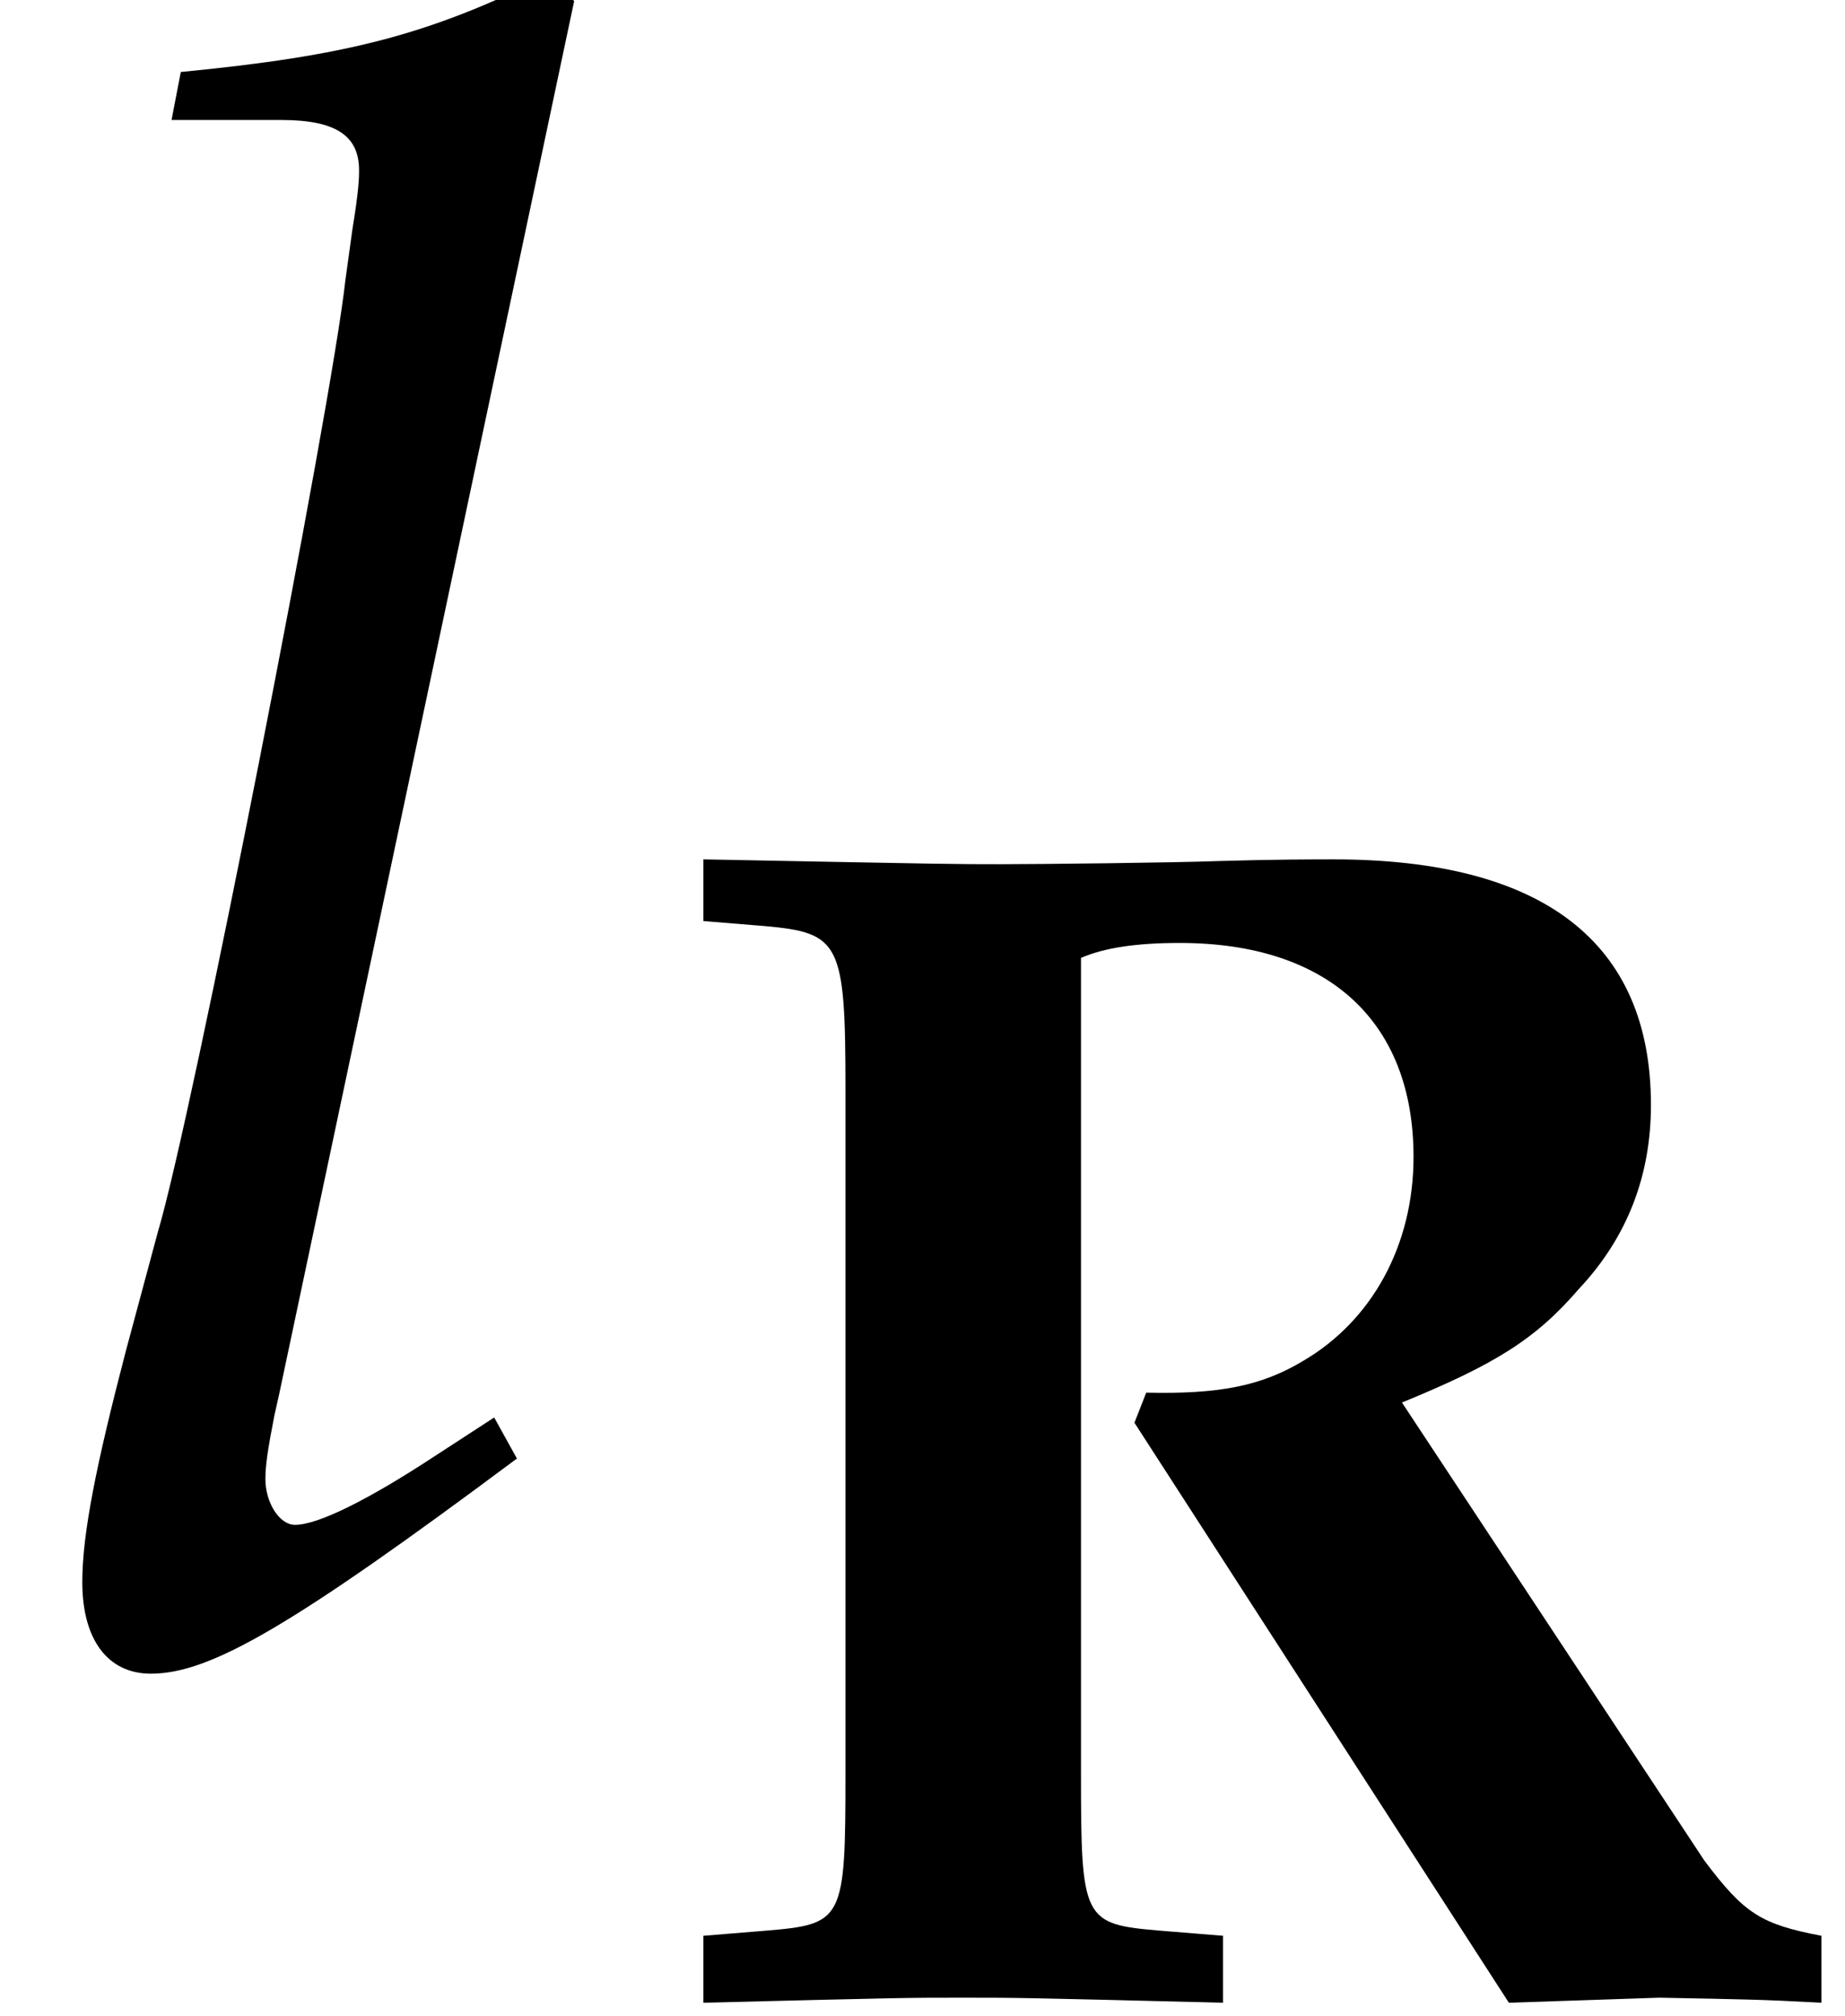
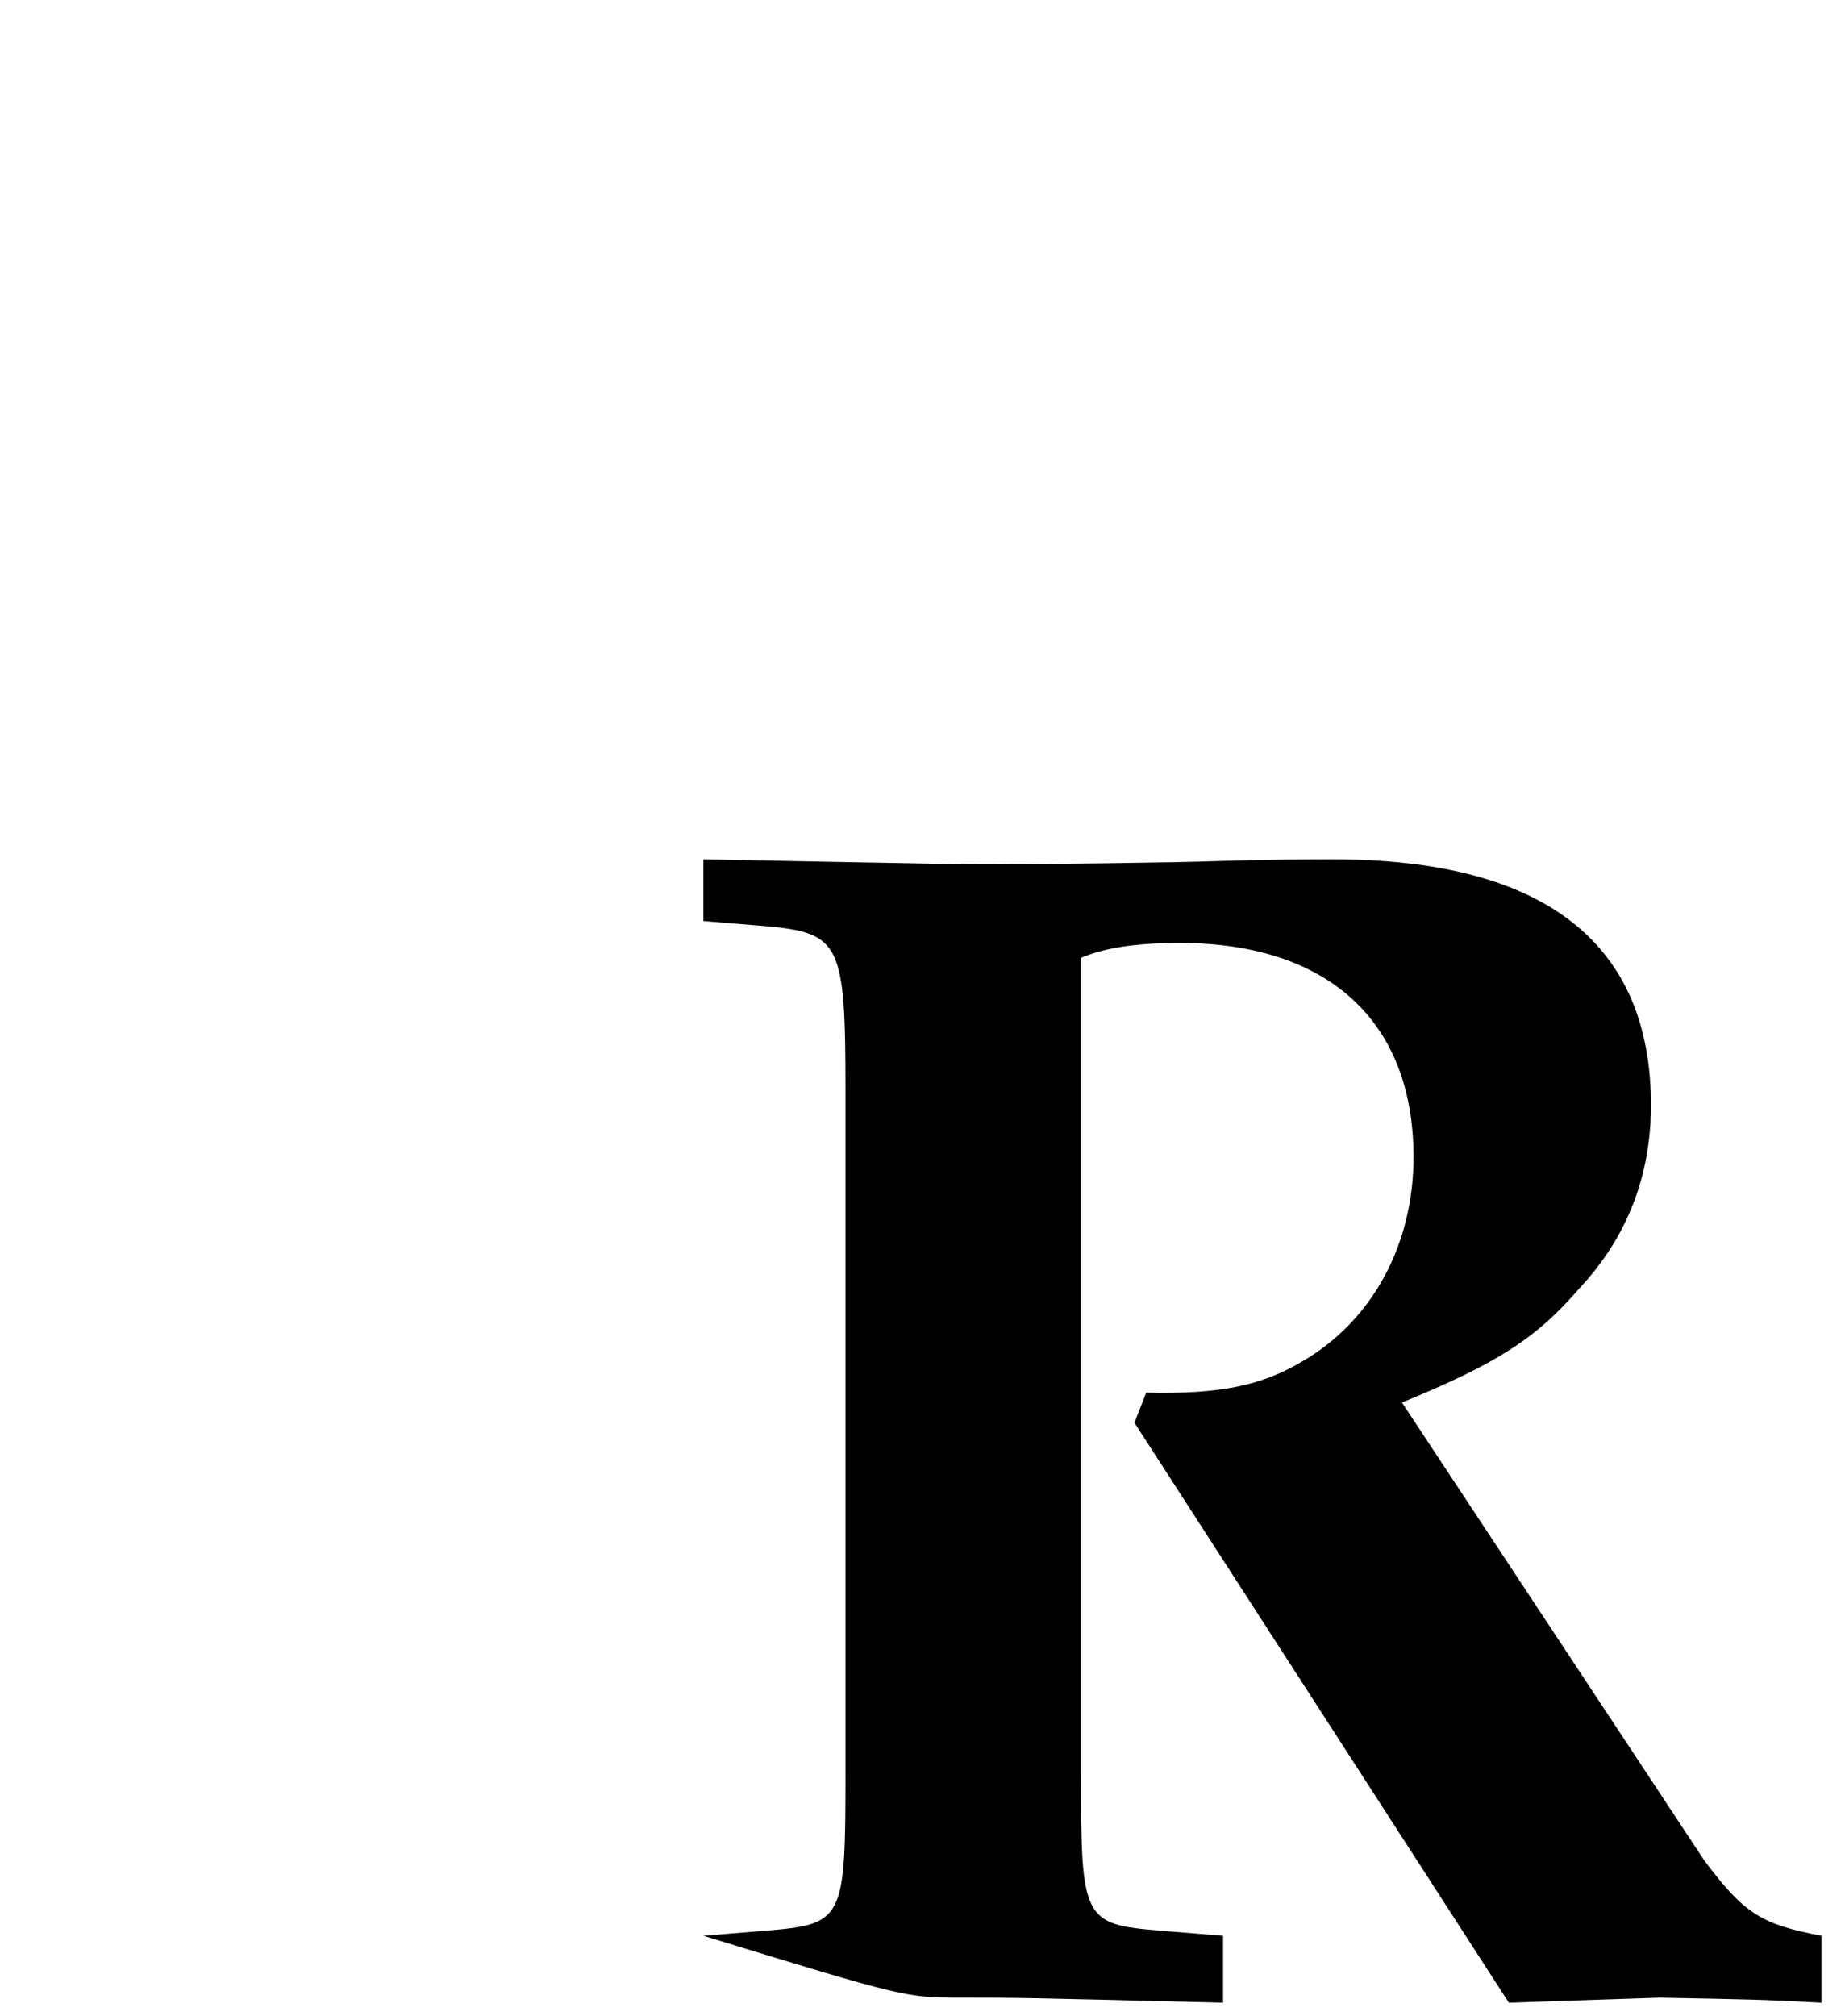
<svg xmlns="http://www.w3.org/2000/svg" xmlns:xlink="http://www.w3.org/1999/xlink" version="1.1" width="8.766pt" height="9.576pt" viewBox="70.735 60.89 8.766 9.576">
  <defs>
-     <path id="g1-82" d="M3.629-2.827C4.073-3.009 4.264-3.128 4.47-3.367C4.701-3.613 4.812-3.907 4.812-4.24C4.812-5.01 4.304-5.407 3.303-5.407C3.216-5.407 3.025-5.407 2.755-5.399C2.549-5.391 1.898-5.384 1.723-5.384C1.501-5.384 1.501-5.384 .31-5.407V-5.114L.603-5.09C.961-5.058 .985-5.01 .985-4.312V-1.072C.985-.365 .977-.349 .603-.318L.31-.294V.024C1.27 0 1.27 0 1.54 0S1.818 0 2.779 .024V-.294L2.485-.318C2.112-.349 2.104-.365 2.104-1.072V-4.939C2.215-4.987 2.366-5.01 2.573-5.01C3.279-5.01 3.684-4.637 3.684-3.994C3.684-3.573 3.486-3.216 3.16-3.025C2.962-2.906 2.763-2.866 2.414-2.874L2.358-2.731L4.137 .024L4.852 0C5.257 .008 5.328 .008 5.622 .024V-.294C5.336-.349 5.257-.397 5.066-.651L3.629-2.827Z" />
-     <path id="g5-108" d="M2.728-7.847L2.598-7.966C2.032-7.684 1.641-7.586 .859-7.51L.815-7.282H1.337C1.598-7.282 1.706-7.206 1.706-7.043C1.706-7.01 1.706-6.956 1.674-6.76L1.641-6.521C1.576-5.923 .913-2.543 .75-2L.598-1.435C.456-.891 .391-.565 .391-.337C.391-.065 .511 .098 .717 .098C1 .098 1.391-.13 2.456-.924L2.348-1.119L2.065-.935C1.75-.728 1.511-.609 1.402-.609C1.326-.609 1.261-.717 1.261-.826C1.261-.891 1.272-.967 1.304-1.13L1.326-1.228L2.728-7.847Z" />
+     <path id="g1-82" d="M3.629-2.827C4.073-3.009 4.264-3.128 4.47-3.367C4.701-3.613 4.812-3.907 4.812-4.24C4.812-5.01 4.304-5.407 3.303-5.407C3.216-5.407 3.025-5.407 2.755-5.399C2.549-5.391 1.898-5.384 1.723-5.384C1.501-5.384 1.501-5.384 .31-5.407V-5.114L.603-5.09C.961-5.058 .985-5.01 .985-4.312V-1.072C.985-.365 .977-.349 .603-.318L.31-.294C1.27 0 1.27 0 1.54 0S1.818 0 2.779 .024V-.294L2.485-.318C2.112-.349 2.104-.365 2.104-1.072V-4.939C2.215-4.987 2.366-5.01 2.573-5.01C3.279-5.01 3.684-4.637 3.684-3.994C3.684-3.573 3.486-3.216 3.16-3.025C2.962-2.906 2.763-2.866 2.414-2.874L2.358-2.731L4.137 .024L4.852 0C5.257 .008 5.328 .008 5.622 .024V-.294C5.336-.349 5.257-.397 5.066-.651L3.629-2.827Z" />
  </defs>
  <g id="page1">
    <use x="70.735" y="68.742" xlink:href="#g5-108" />
    <use x="73.767" y="70.379" xlink:href="#g1-82" />
  </g>
</svg>